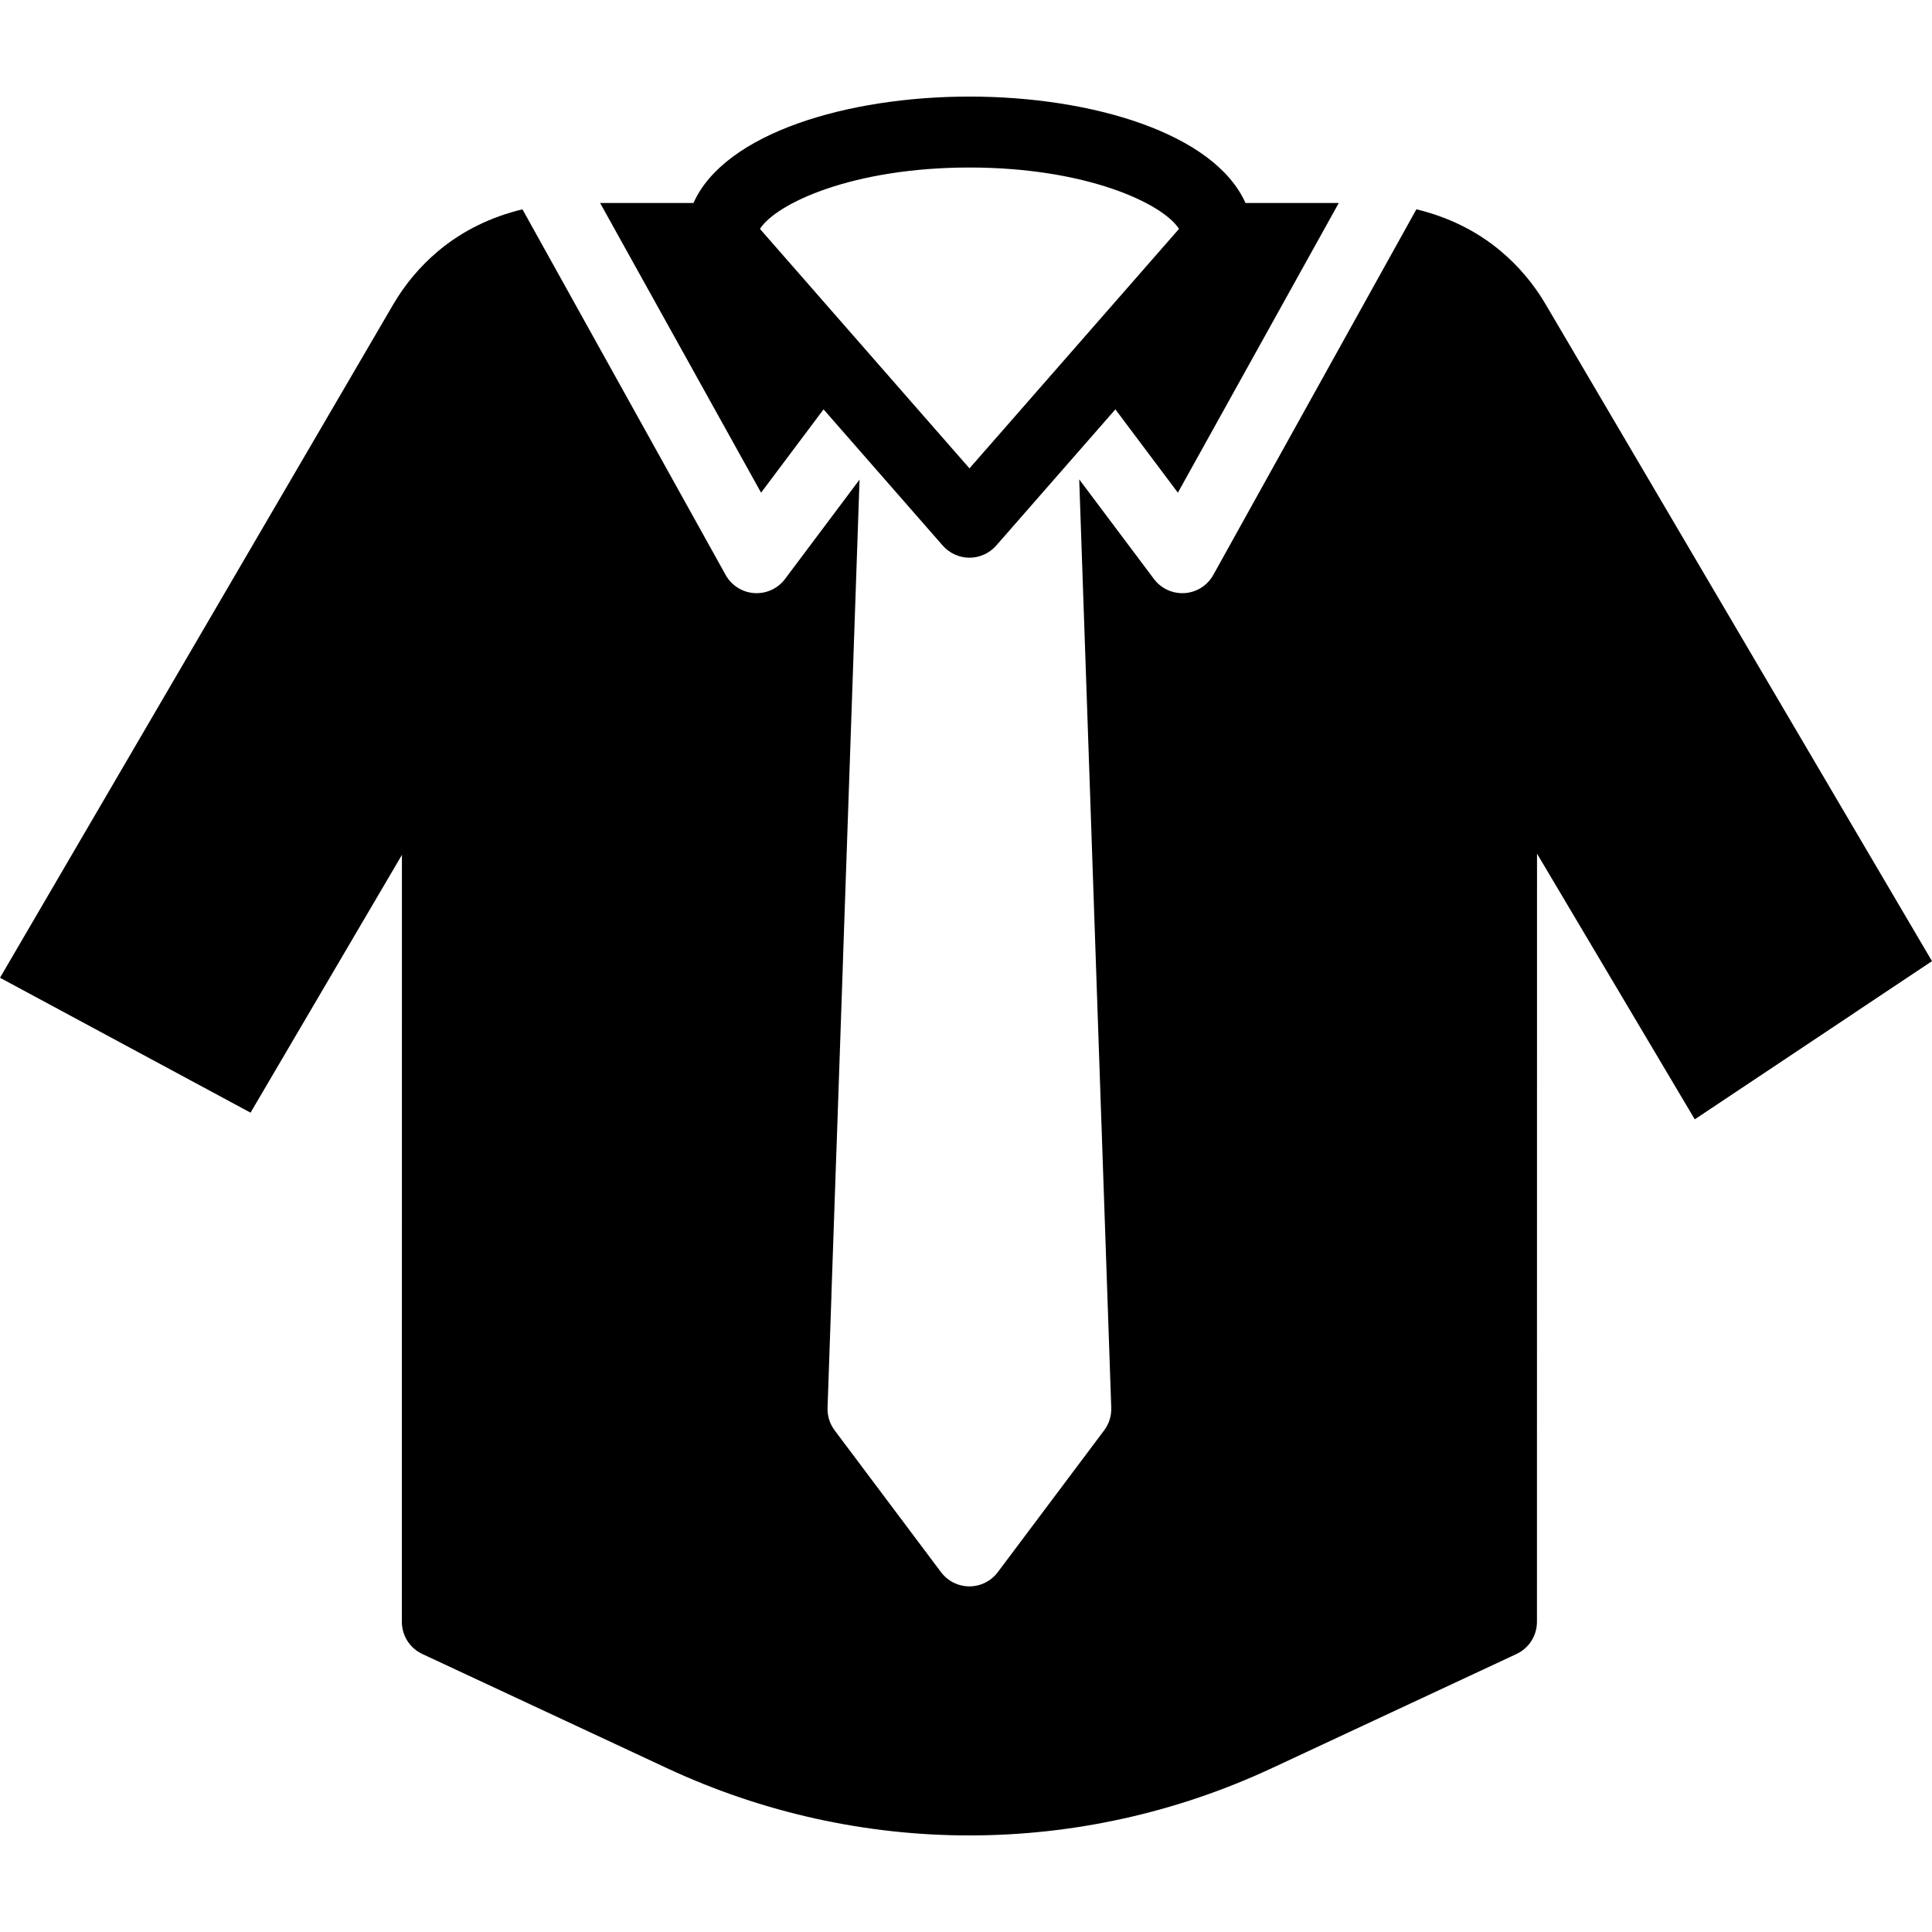
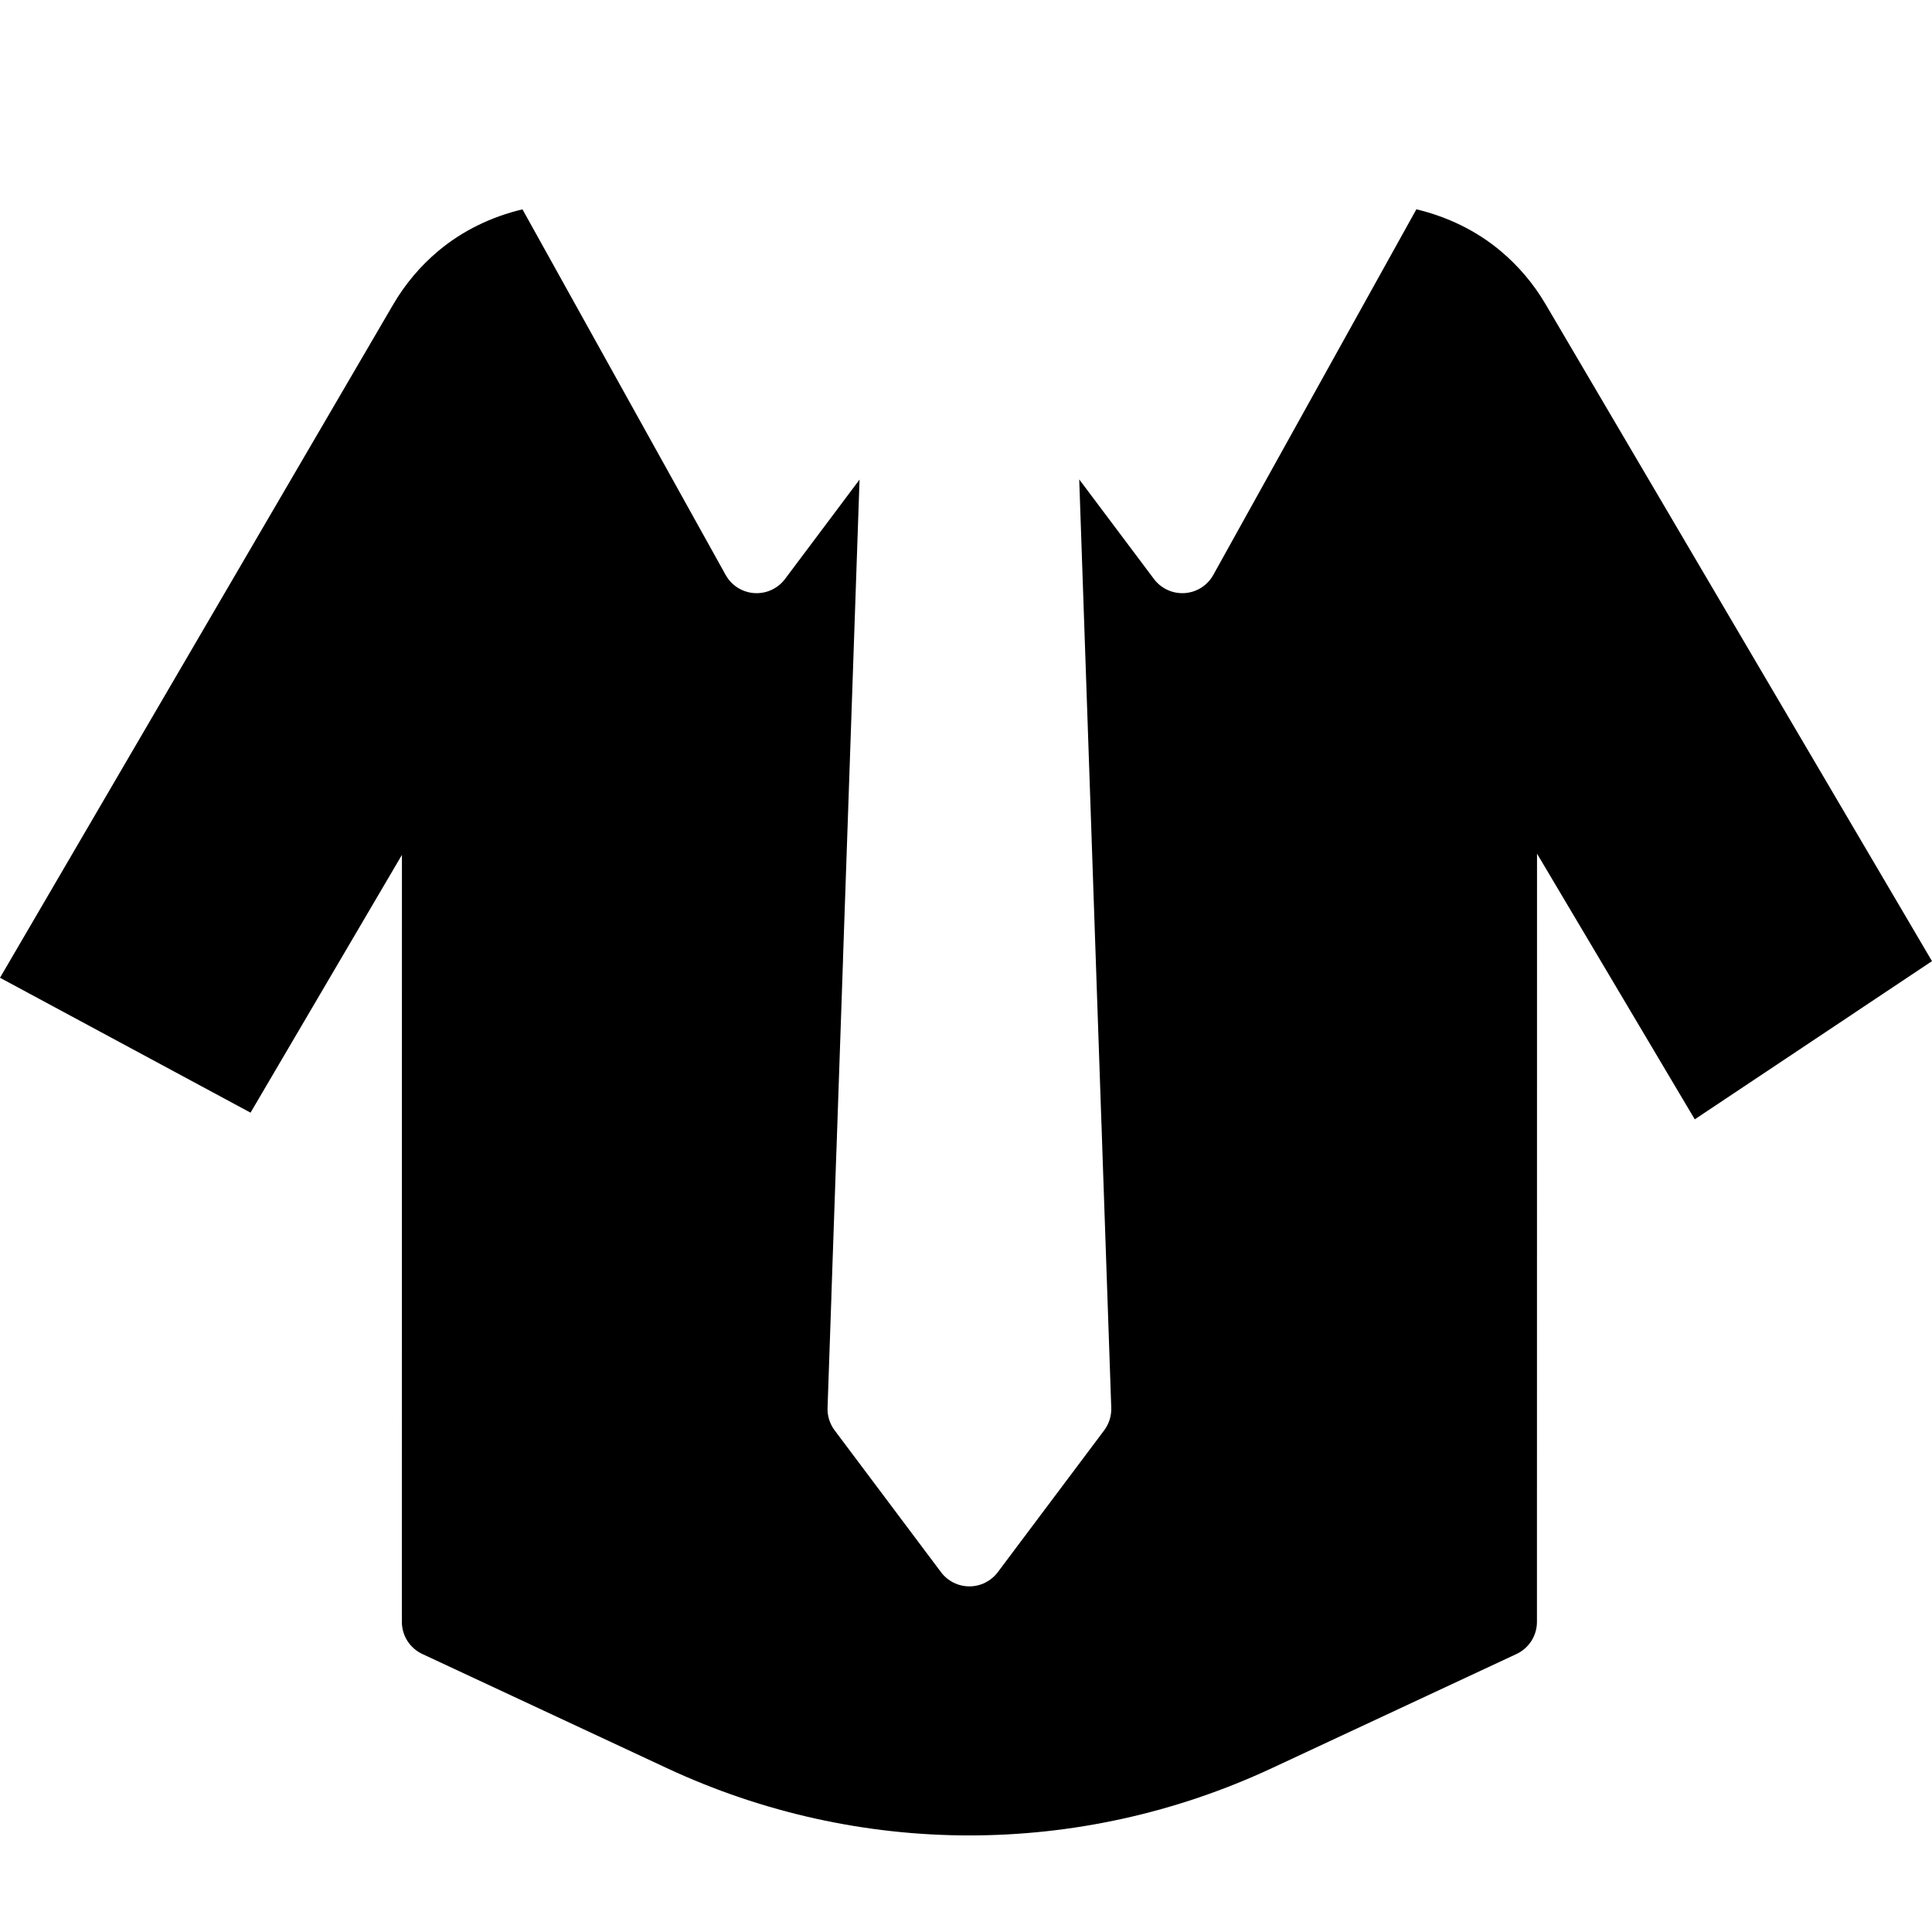
<svg xmlns="http://www.w3.org/2000/svg" fill="#000000" height="800px" width="800px" version="1.1" id="Layer_1" viewBox="0 0 497.975 497.975" xml:space="preserve">
  <g>
    <g>
      <g>
        <path d="M398.409,78.468c-3.063-5.239-6.976-9.874-11.621-13.769c-6.309-5.303-13.797-8.85-21.714-10.752l-52.343,94.235     c-1.499,2.715-4.279,4.48-7.369,4.69c-0.21,0.009-0.421,0.018-0.622,0.018c-2.871,0-5.577-1.344-7.314-3.657l-19.255-25.664     l2.789,80.704v0.027l1.189,34.606l1.755,50.926c0,0,0.009,0,0.009,0.009l0.21,6.29l2.304,66.725     c0.073,2.085-0.576,4.142-1.819,5.806l-27.429,36.571c-1.728,2.304-4.443,3.657-7.314,3.657c-2.88,0-5.586-1.353-7.314-3.657     l-27.429-36.571c-1.253-1.664-1.893-3.721-1.819-5.806l1.006-29.093c0,0-0.009-0.018-0.009-0.027l1.271-36.754     c0,0,0-0.009,0.009-0.018l1.71-49.609h-0.009l1.271-36.754c0,0,0,0,0-0.009l2.999-86.976l-19.209,25.618     c-1.737,2.313-4.453,3.657-7.314,3.657c-0.21,0-0.411-0.009-0.622-0.018c-3.09-0.21-5.87-1.975-7.369-4.681l-52.37-94.235     c-7.909,1.893-15.397,5.44-21.705,10.743c-4.645,3.904-8.549,8.539-11.611,13.778L0,252.018l64.576,34.77l39.022-66.441     l-0.018,197.687c0,3.557,2.057,6.784,5.275,8.283l63.022,29.413c24.786,11.566,51.383,17.353,77.989,17.353     s53.202-5.787,77.989-17.353l63.022-29.413c3.218-1.499,5.275-4.727,5.275-8.283l0.018-198.007l40.658,68.48l61.147-40.768     L398.409,78.468z" />
-         <path d="M212.269,105.514l30.729,35.118c1.746,1.975,4.251,3.118,6.885,3.118c2.633,0,5.138-1.143,6.885-3.118l30.72-35.118     l16.11,21.477l41.472-74.67h-24.046c-8.055-18.03-39.735-27.429-71.141-27.429c-31.406,0-63.086,9.399-71.141,27.429h-24.064     l41.49,74.67L212.269,105.514z M249.883,43.178c30.034,0,49.774,9.216,54.007,15.817l-42.075,48.091l-11.931,13.632l-11.95-13.65     l-42.057-48.073C200.109,52.394,219.848,43.178,249.883,43.178z" />
      </g>
    </g>
  </g>
</svg>